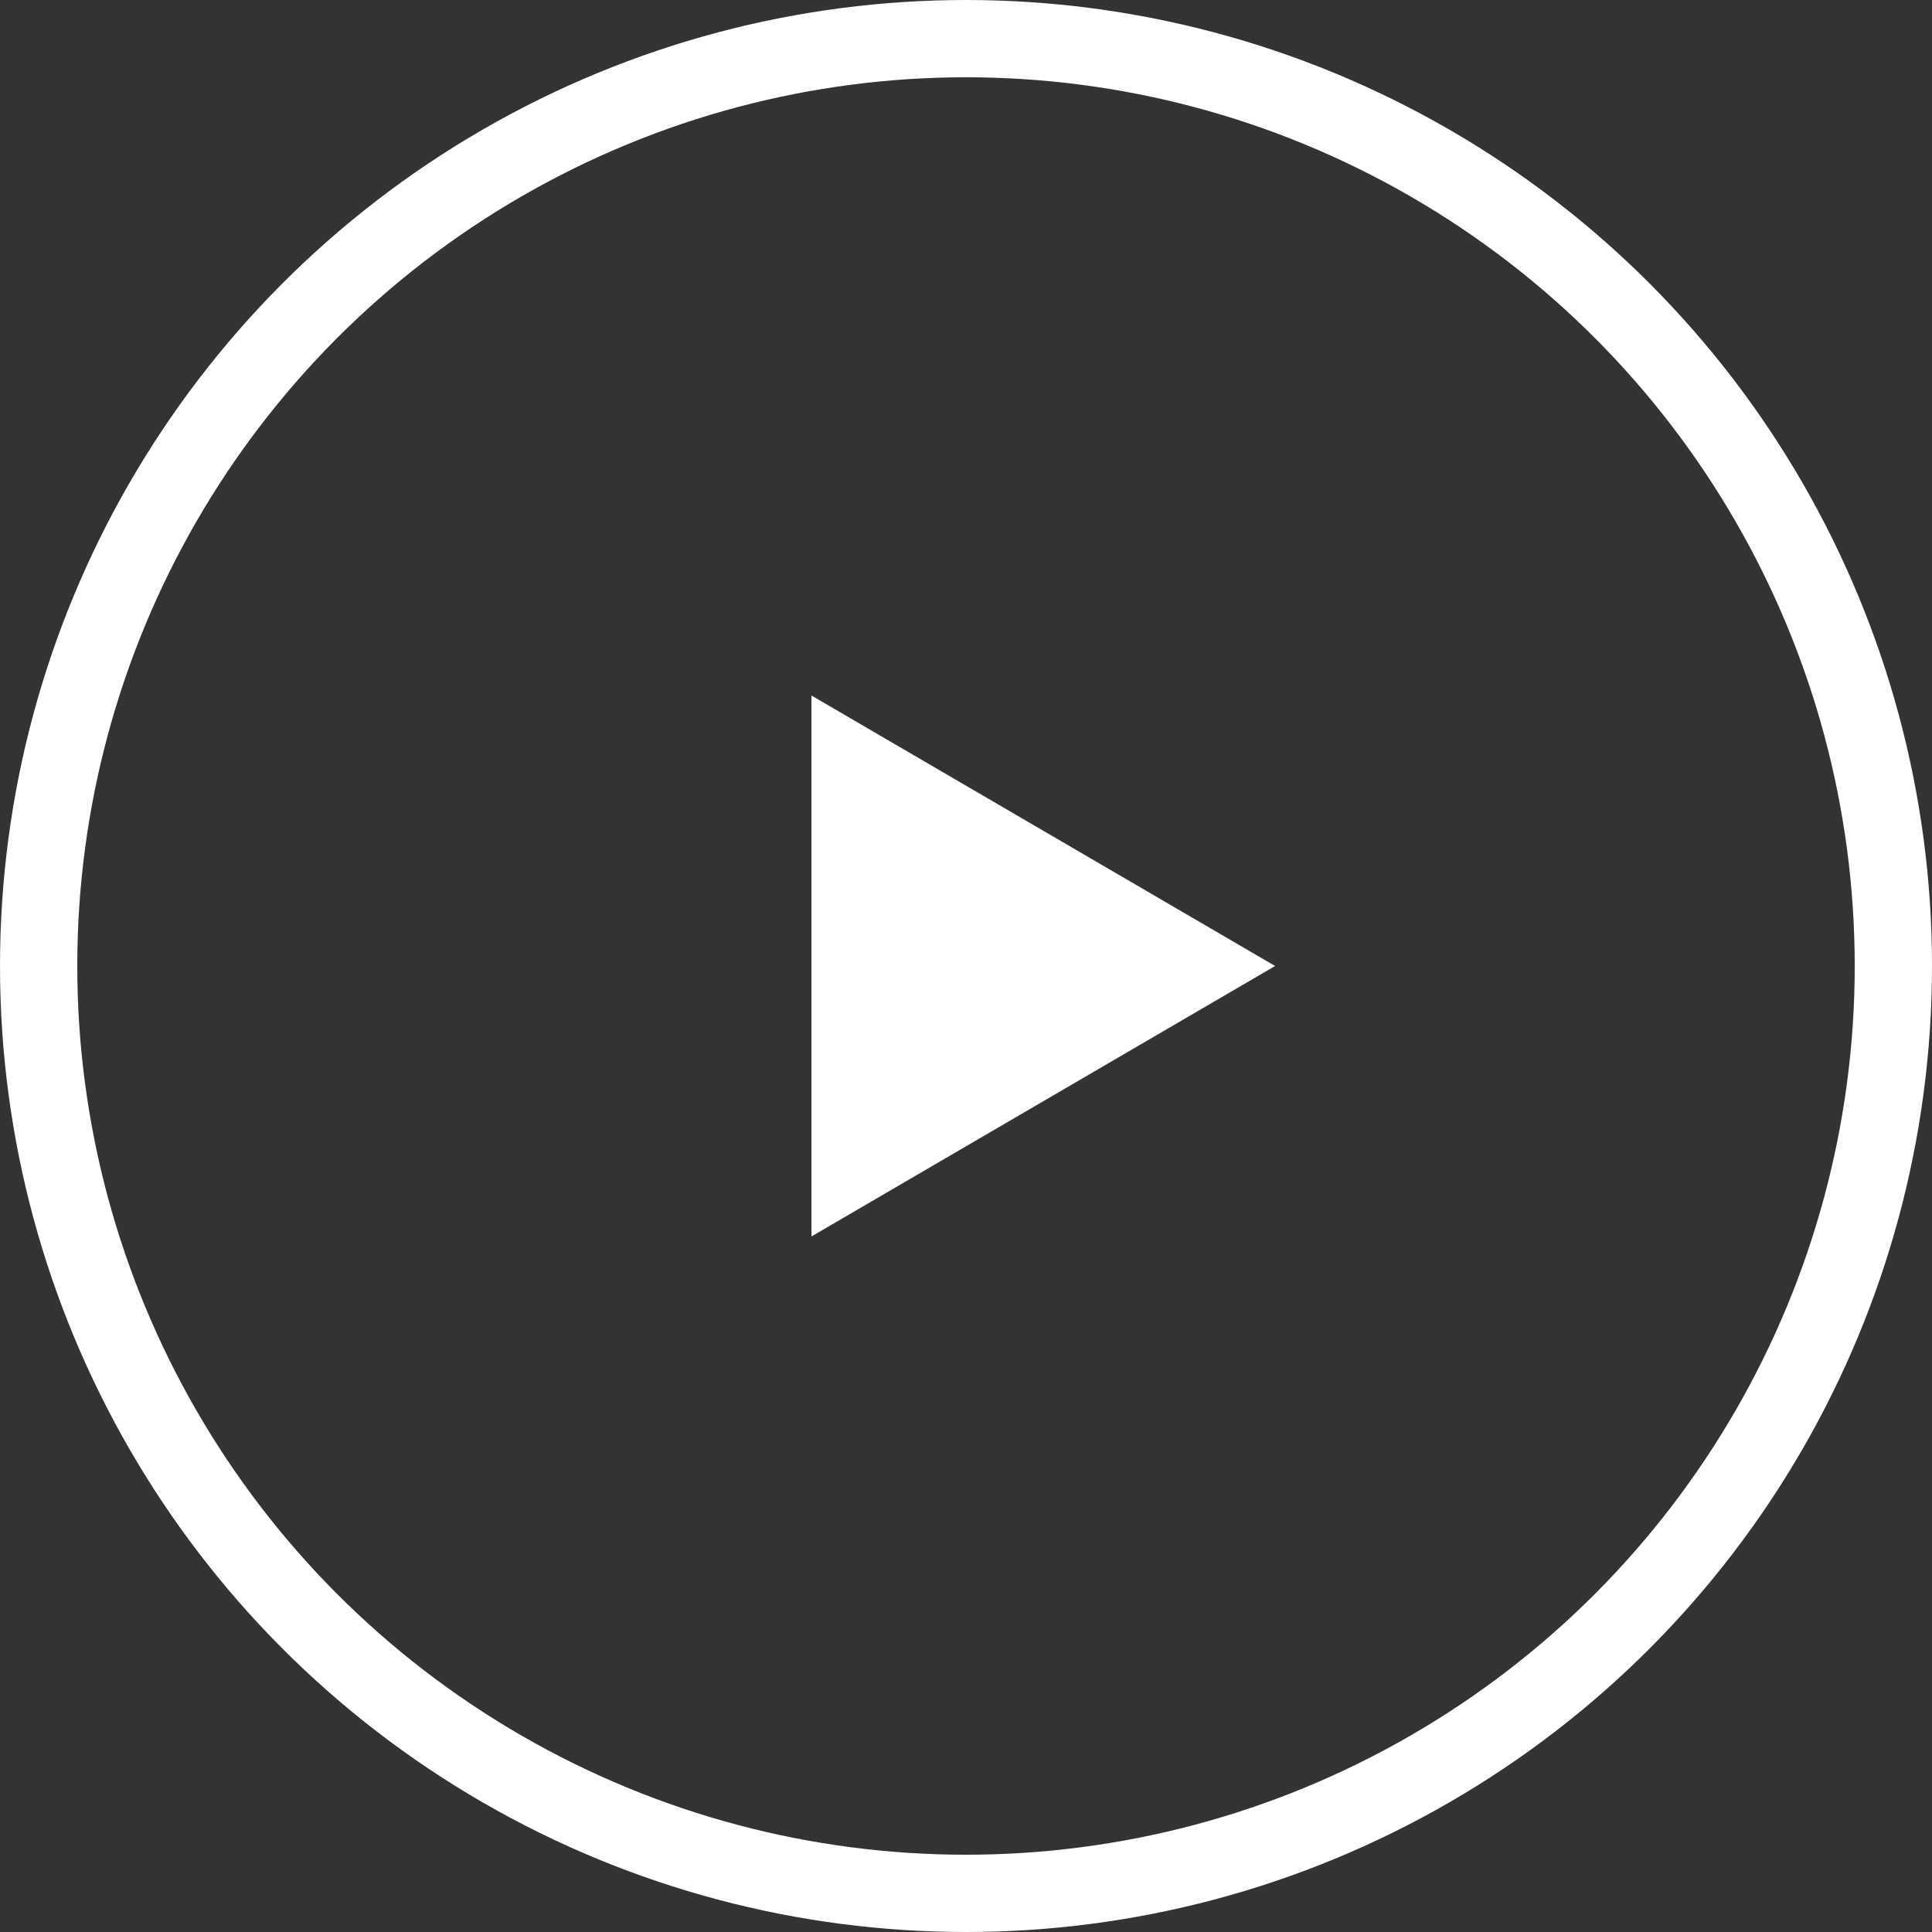
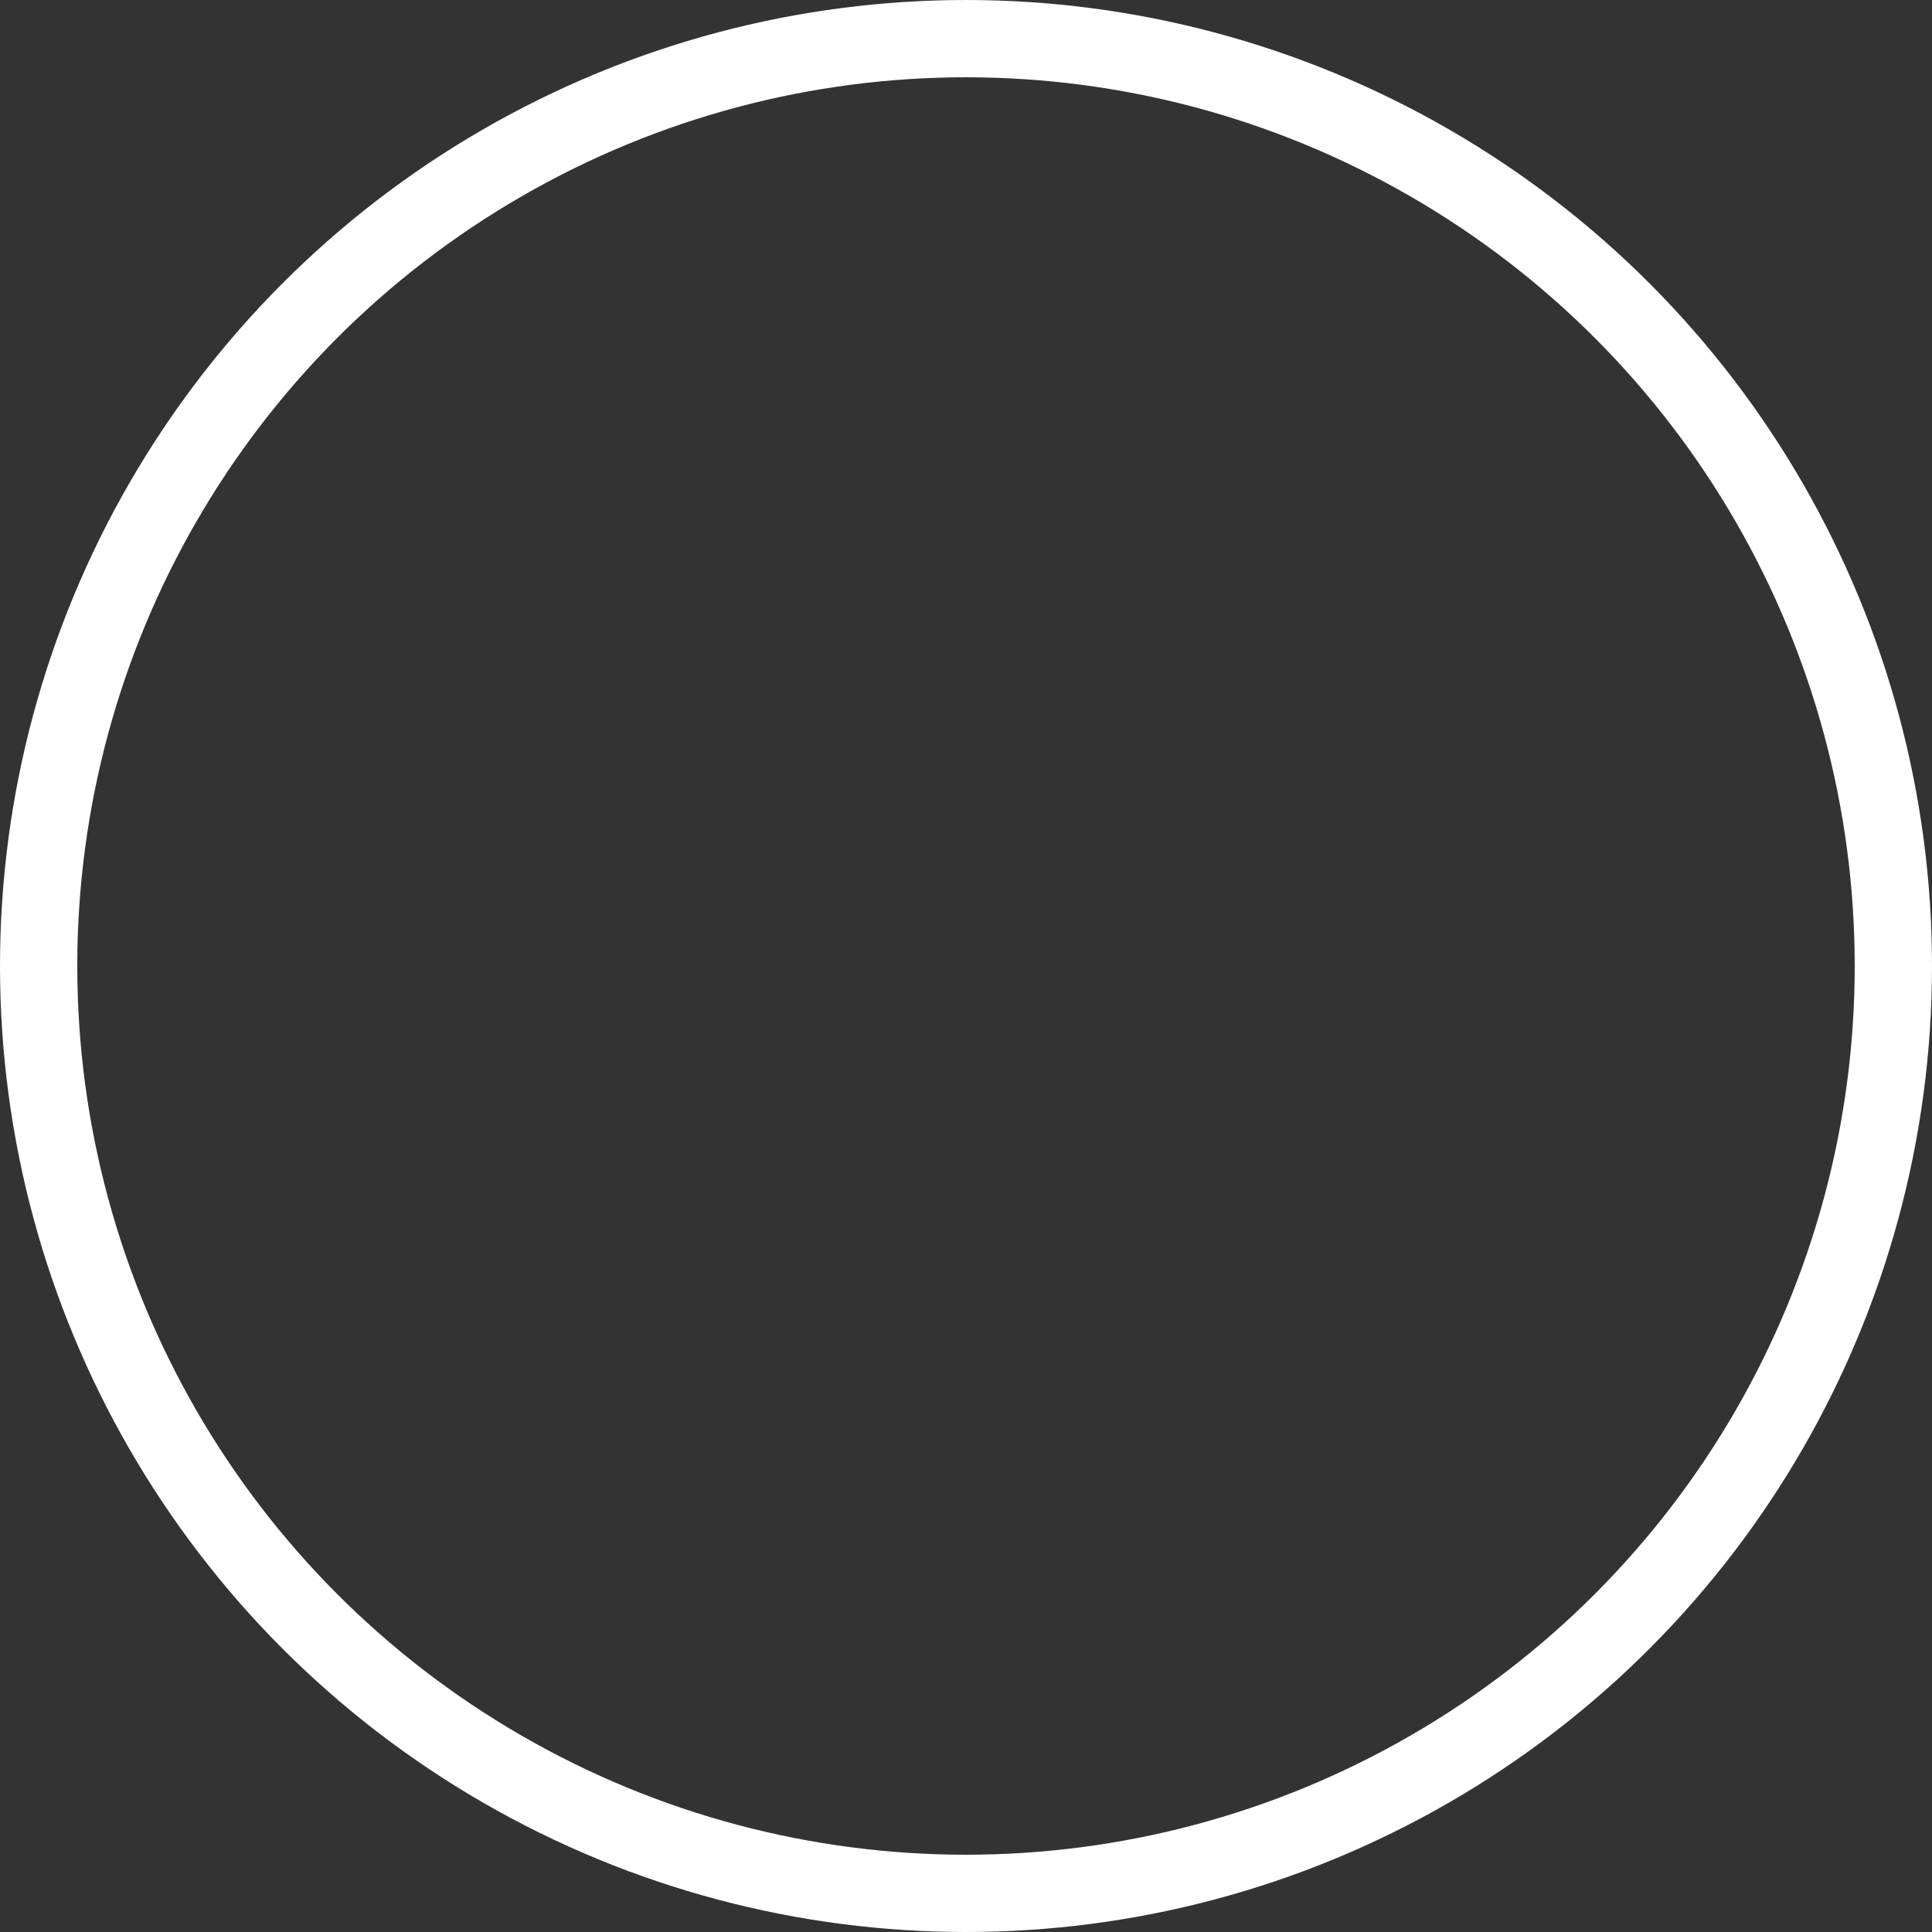
<svg xmlns="http://www.w3.org/2000/svg" width="50" height="50" viewBox="0 0 50 50">
  <rect x="0" y="0" width="50" height="50" fill="#333333" stroke="none" />
  <g id="Group_268" data-name="Group 268" transform="translate(-694 -611)">
-     <path id="Polygon_1" data-name="Polygon 1" d="M7,0l7,12H0Z" transform="translate(727 629) rotate(90)" fill="#fff" />
    <g id="Ellipse_14" data-name="Ellipse 14" transform="translate(694 611)" fill="none" stroke="#fff" stroke-width="2">
-       <circle cx="25" cy="25" r="25" stroke="none" />
      <circle cx="25" cy="25" r="24" fill="none" />
    </g>
  </g>
</svg>